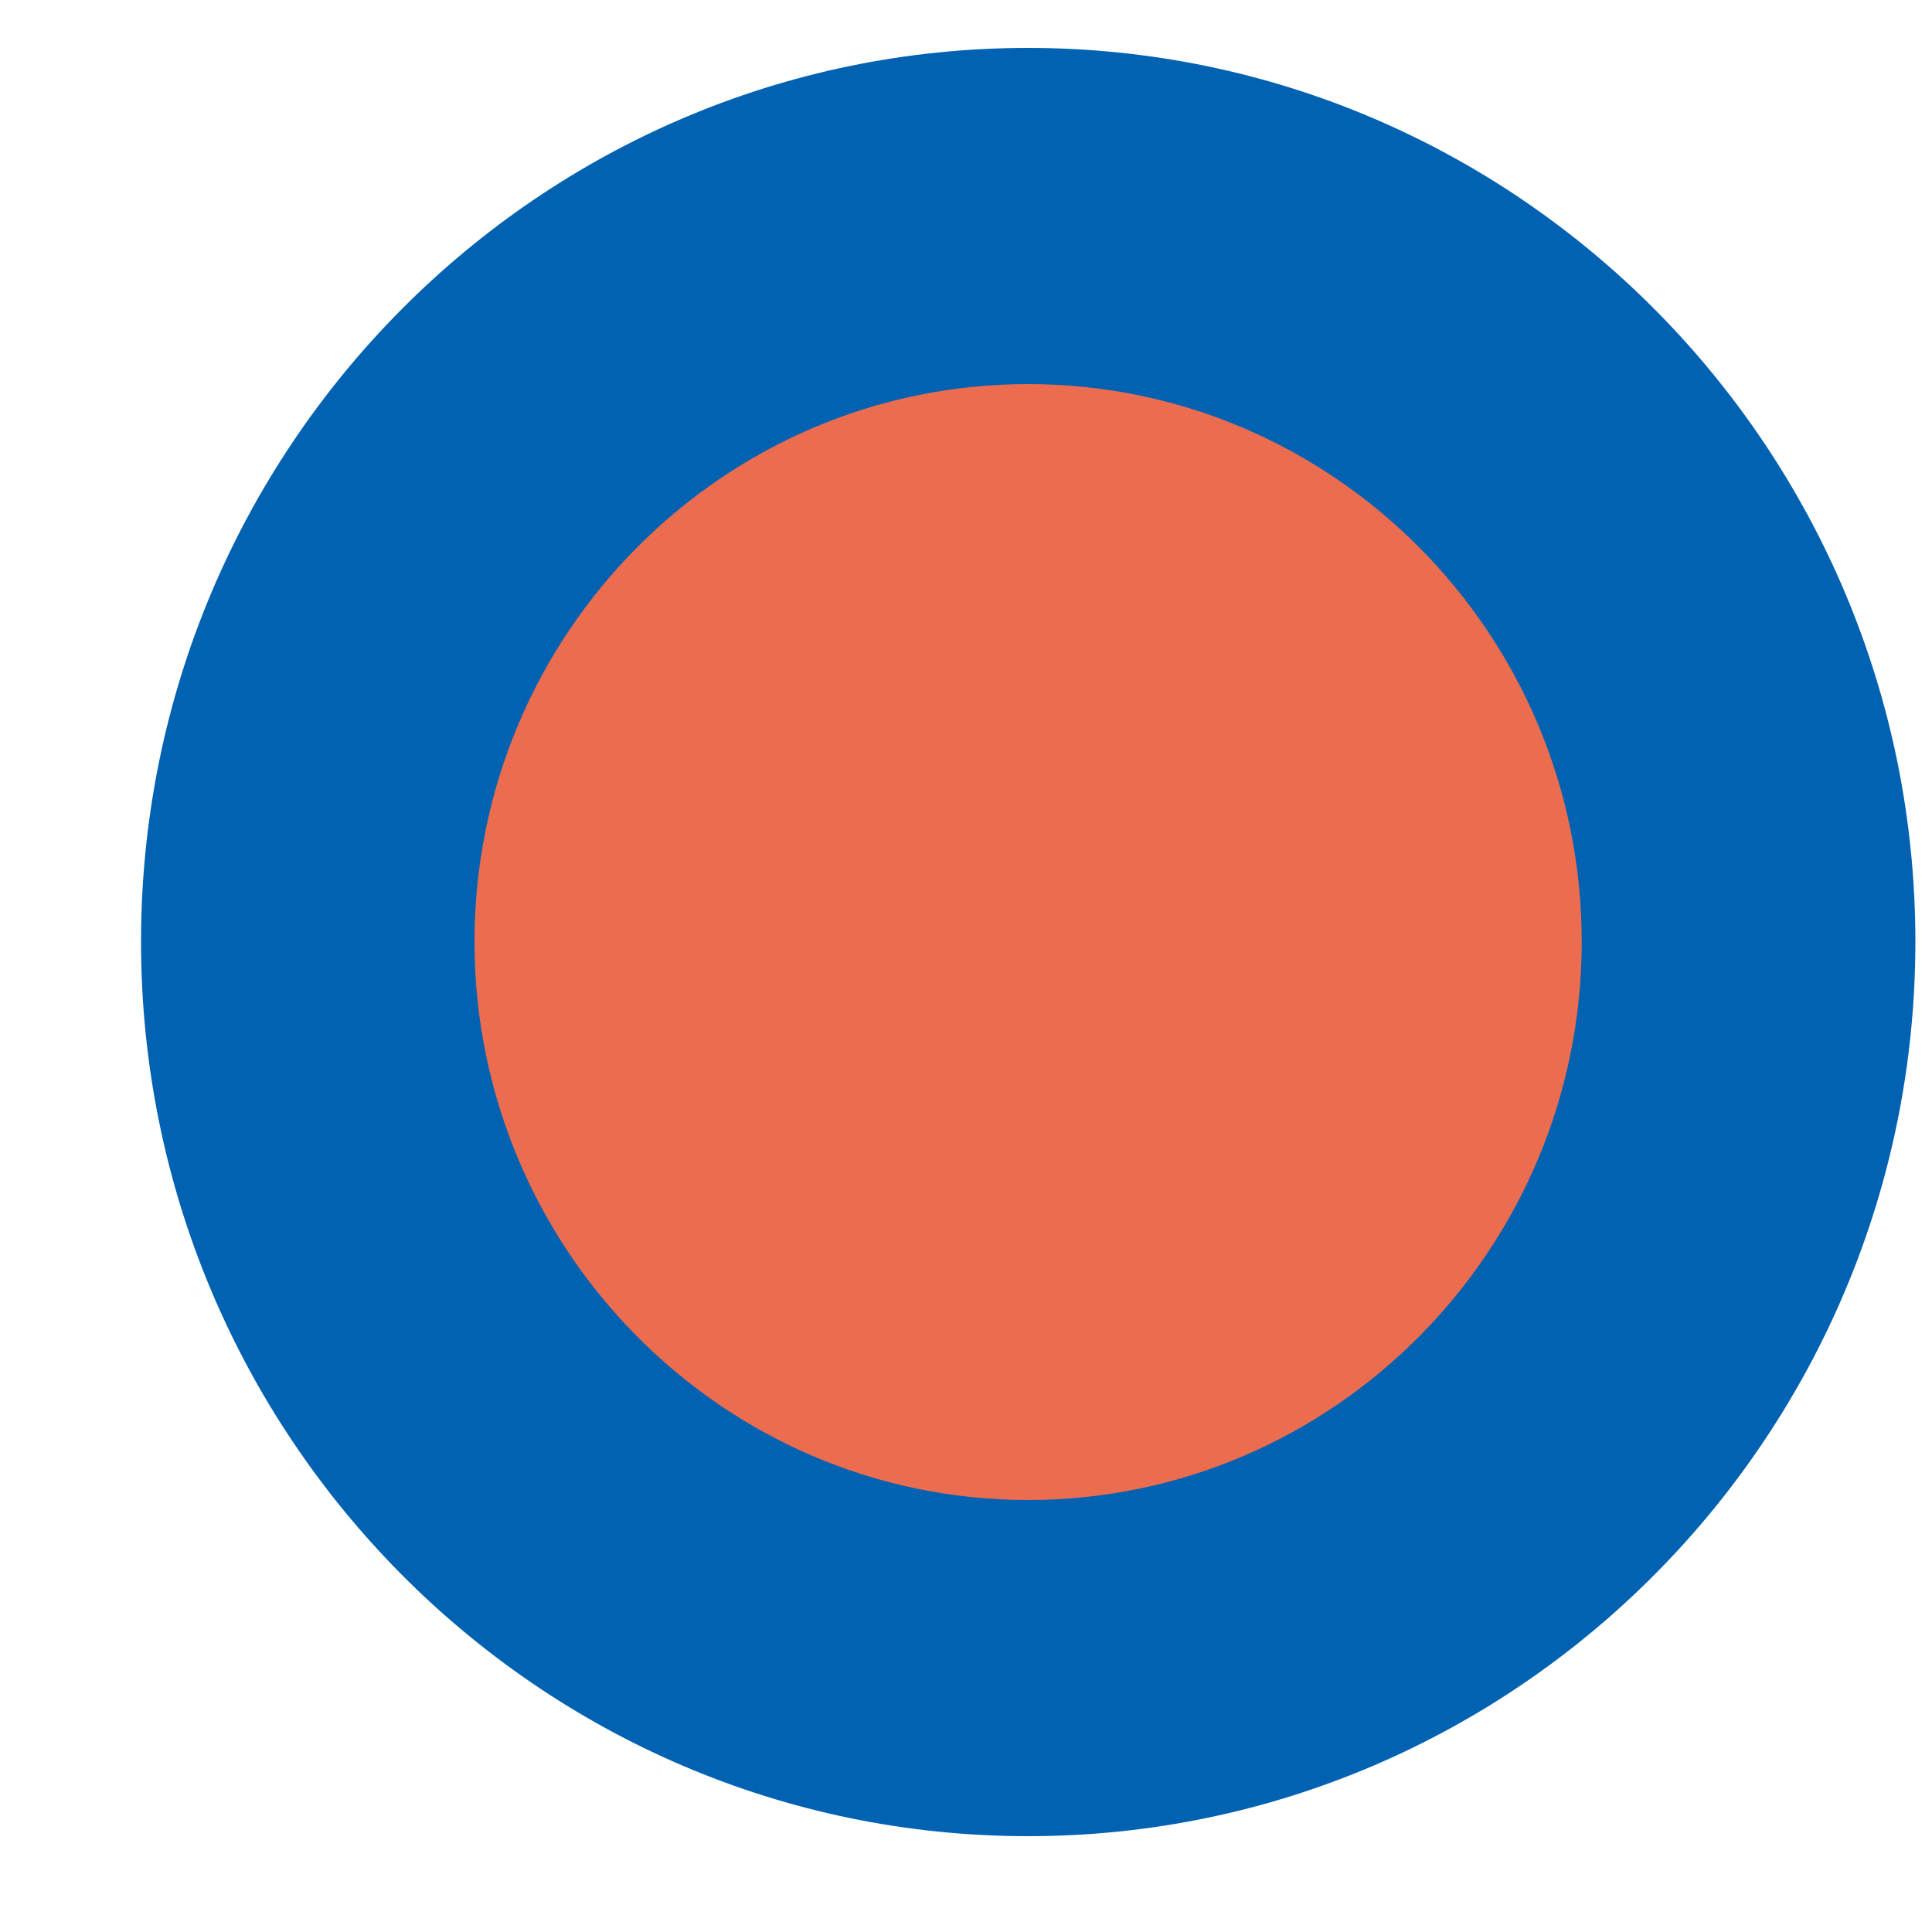
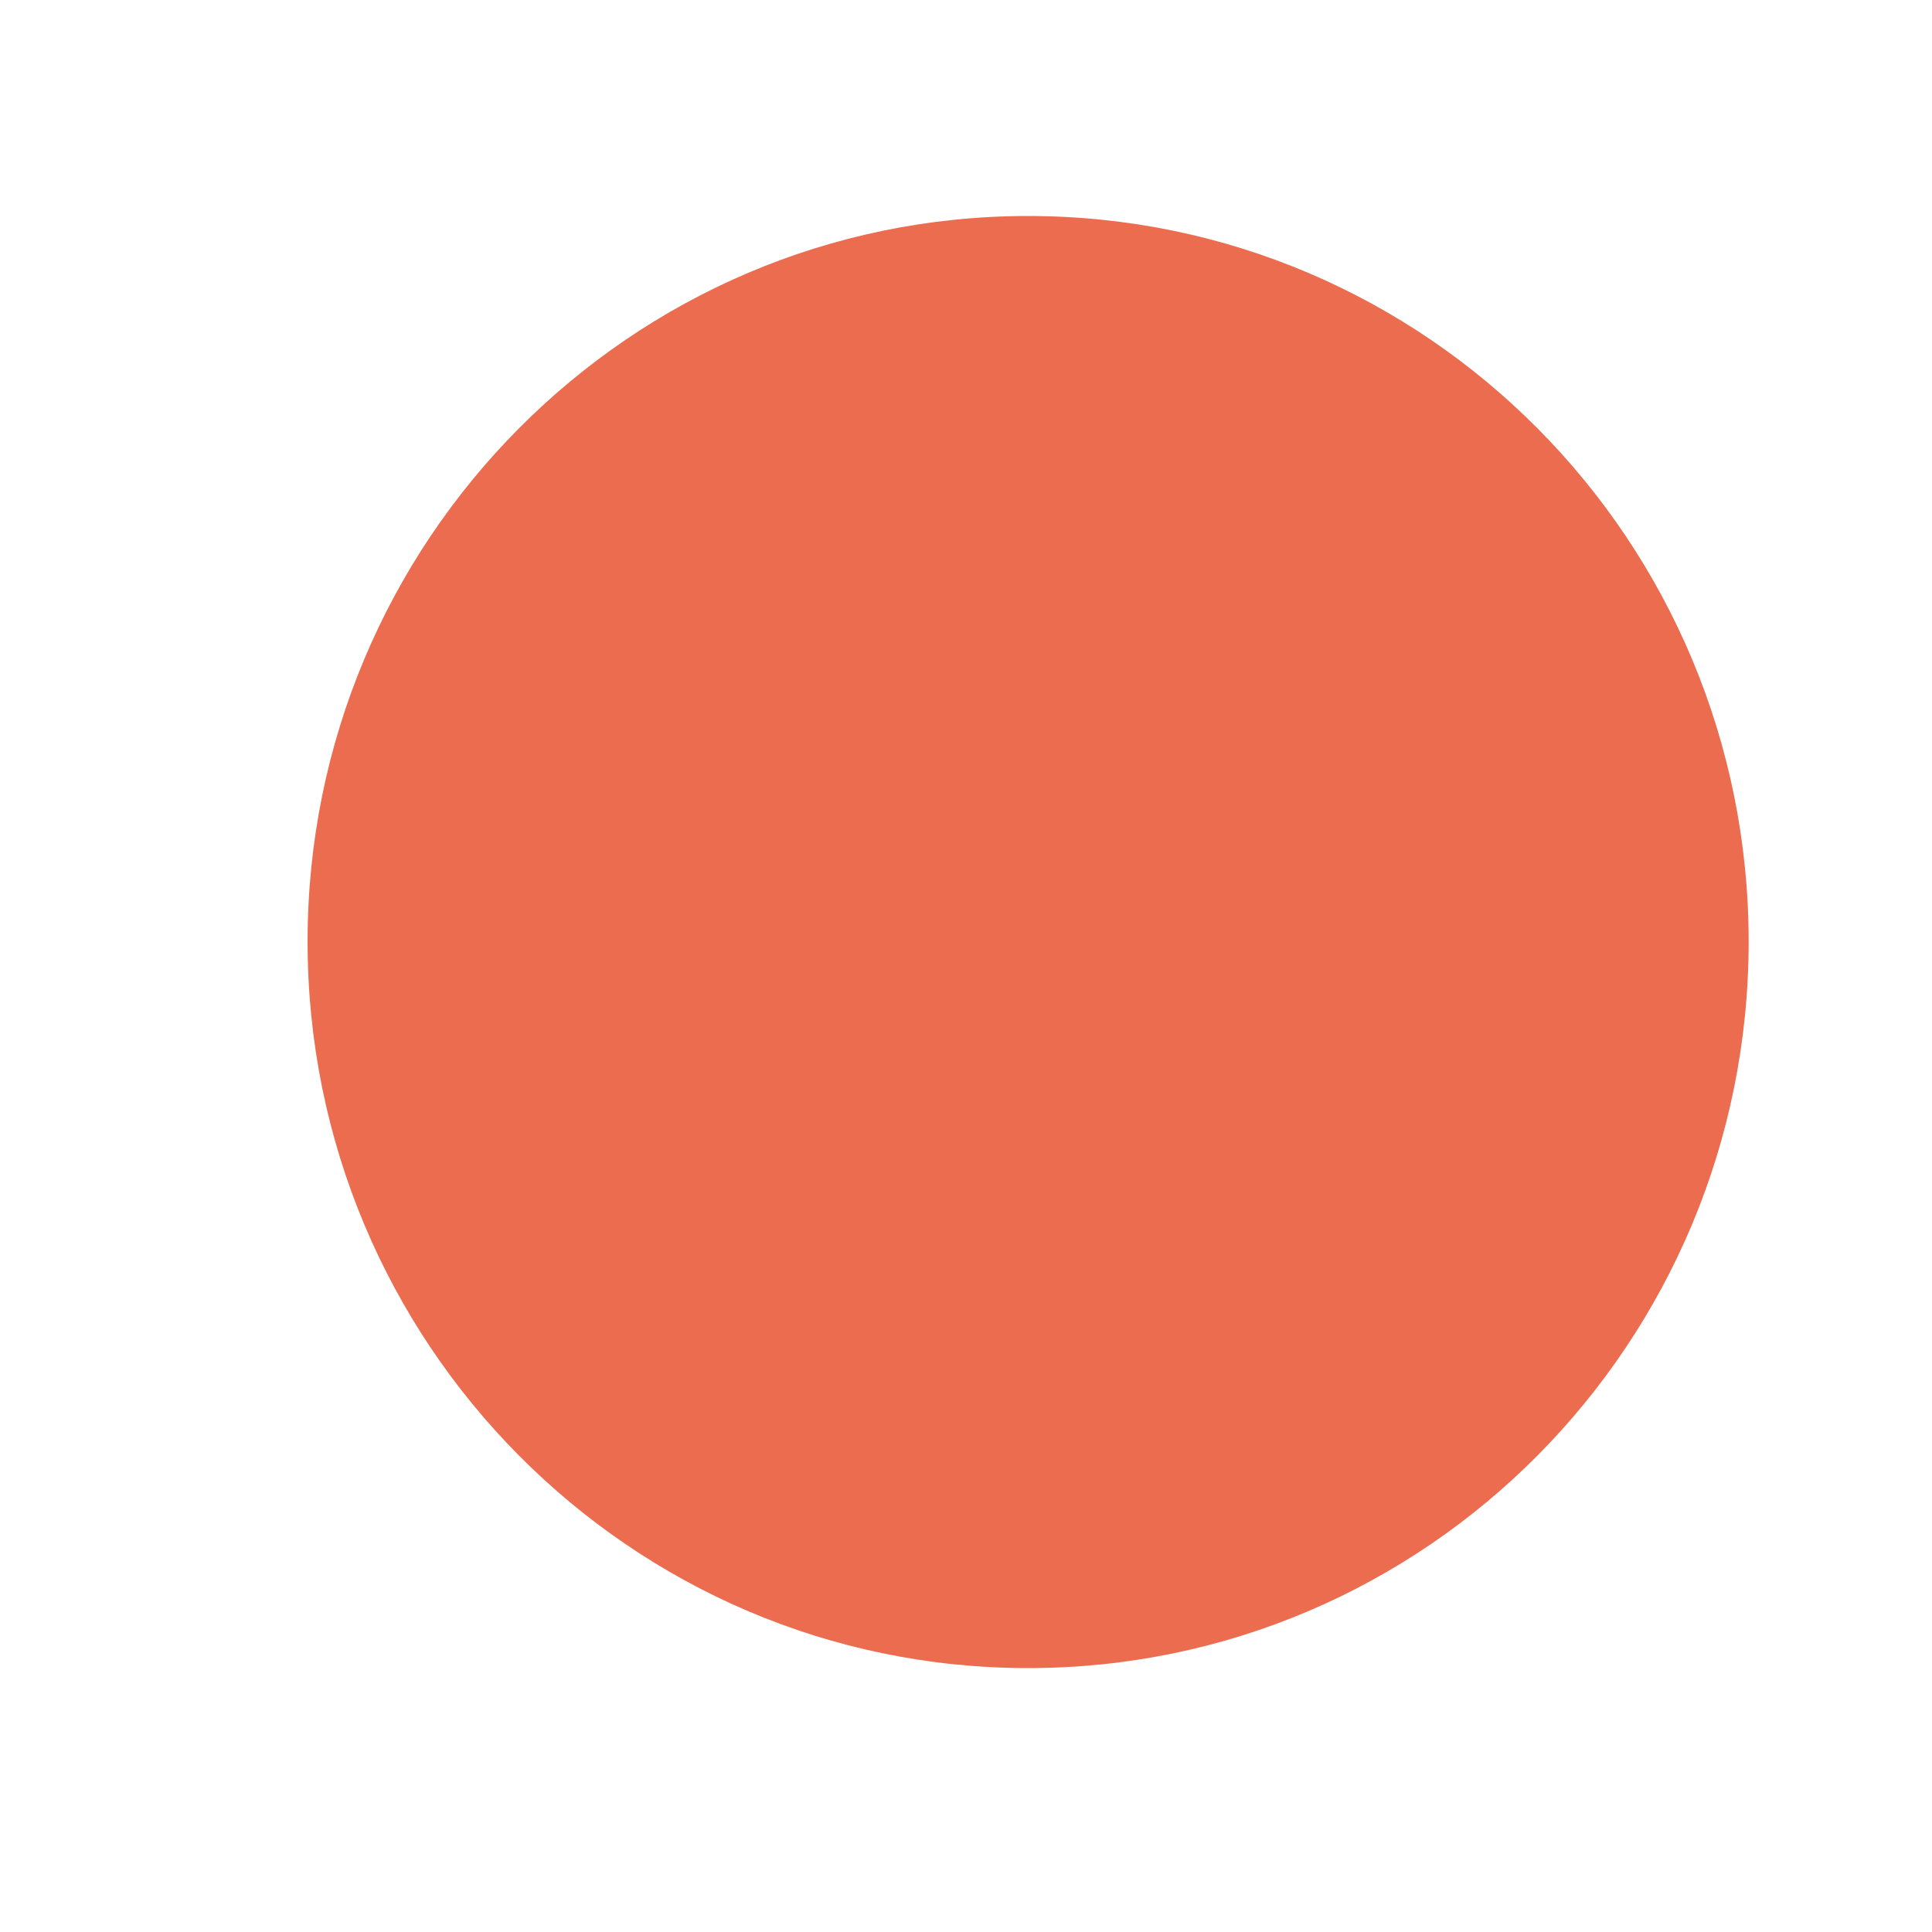
<svg xmlns="http://www.w3.org/2000/svg" width="10px" height="10px" viewBox="0 0 10 10" version="1.1">
  <title>ico-information2</title>
  <desc>Created with Sketch.</desc>
  <defs />
  <g id="Symbols" stroke="none" stroke-width="1" fill="none" fill-rule="evenodd">
    <g id="Group-11">
      <path d="M9.051,4.874 C9.051,6.95 7.383,8.634 5.321,8.634 C3.263,8.634 1.592,6.95 1.592,4.874 C1.592,2.8 3.263,1.118 5.321,1.118 C7.383,1.118 9.051,2.8 9.051,4.874" id="Fill-5" fill="#EC6C50" />
-       <path d="M5.321,1.988 C3.742,1.988 2.456,3.283 2.456,4.874 C2.456,6.467 3.742,7.764 5.321,7.764 C6.902,7.764 8.187,6.467 8.187,4.874 C8.187,3.283 6.902,1.988 5.321,1.988 M5.321,9.504 C2.788,9.504 0.73,7.428 0.73,4.874 C0.73,2.322 2.788,0.248 5.321,0.248 C7.854,0.248 9.914,2.322 9.914,4.874 C9.914,7.428 7.854,9.504 5.321,9.504" id="Fill-7" fill="#0062B1" />
    </g>
  </g>
</svg>